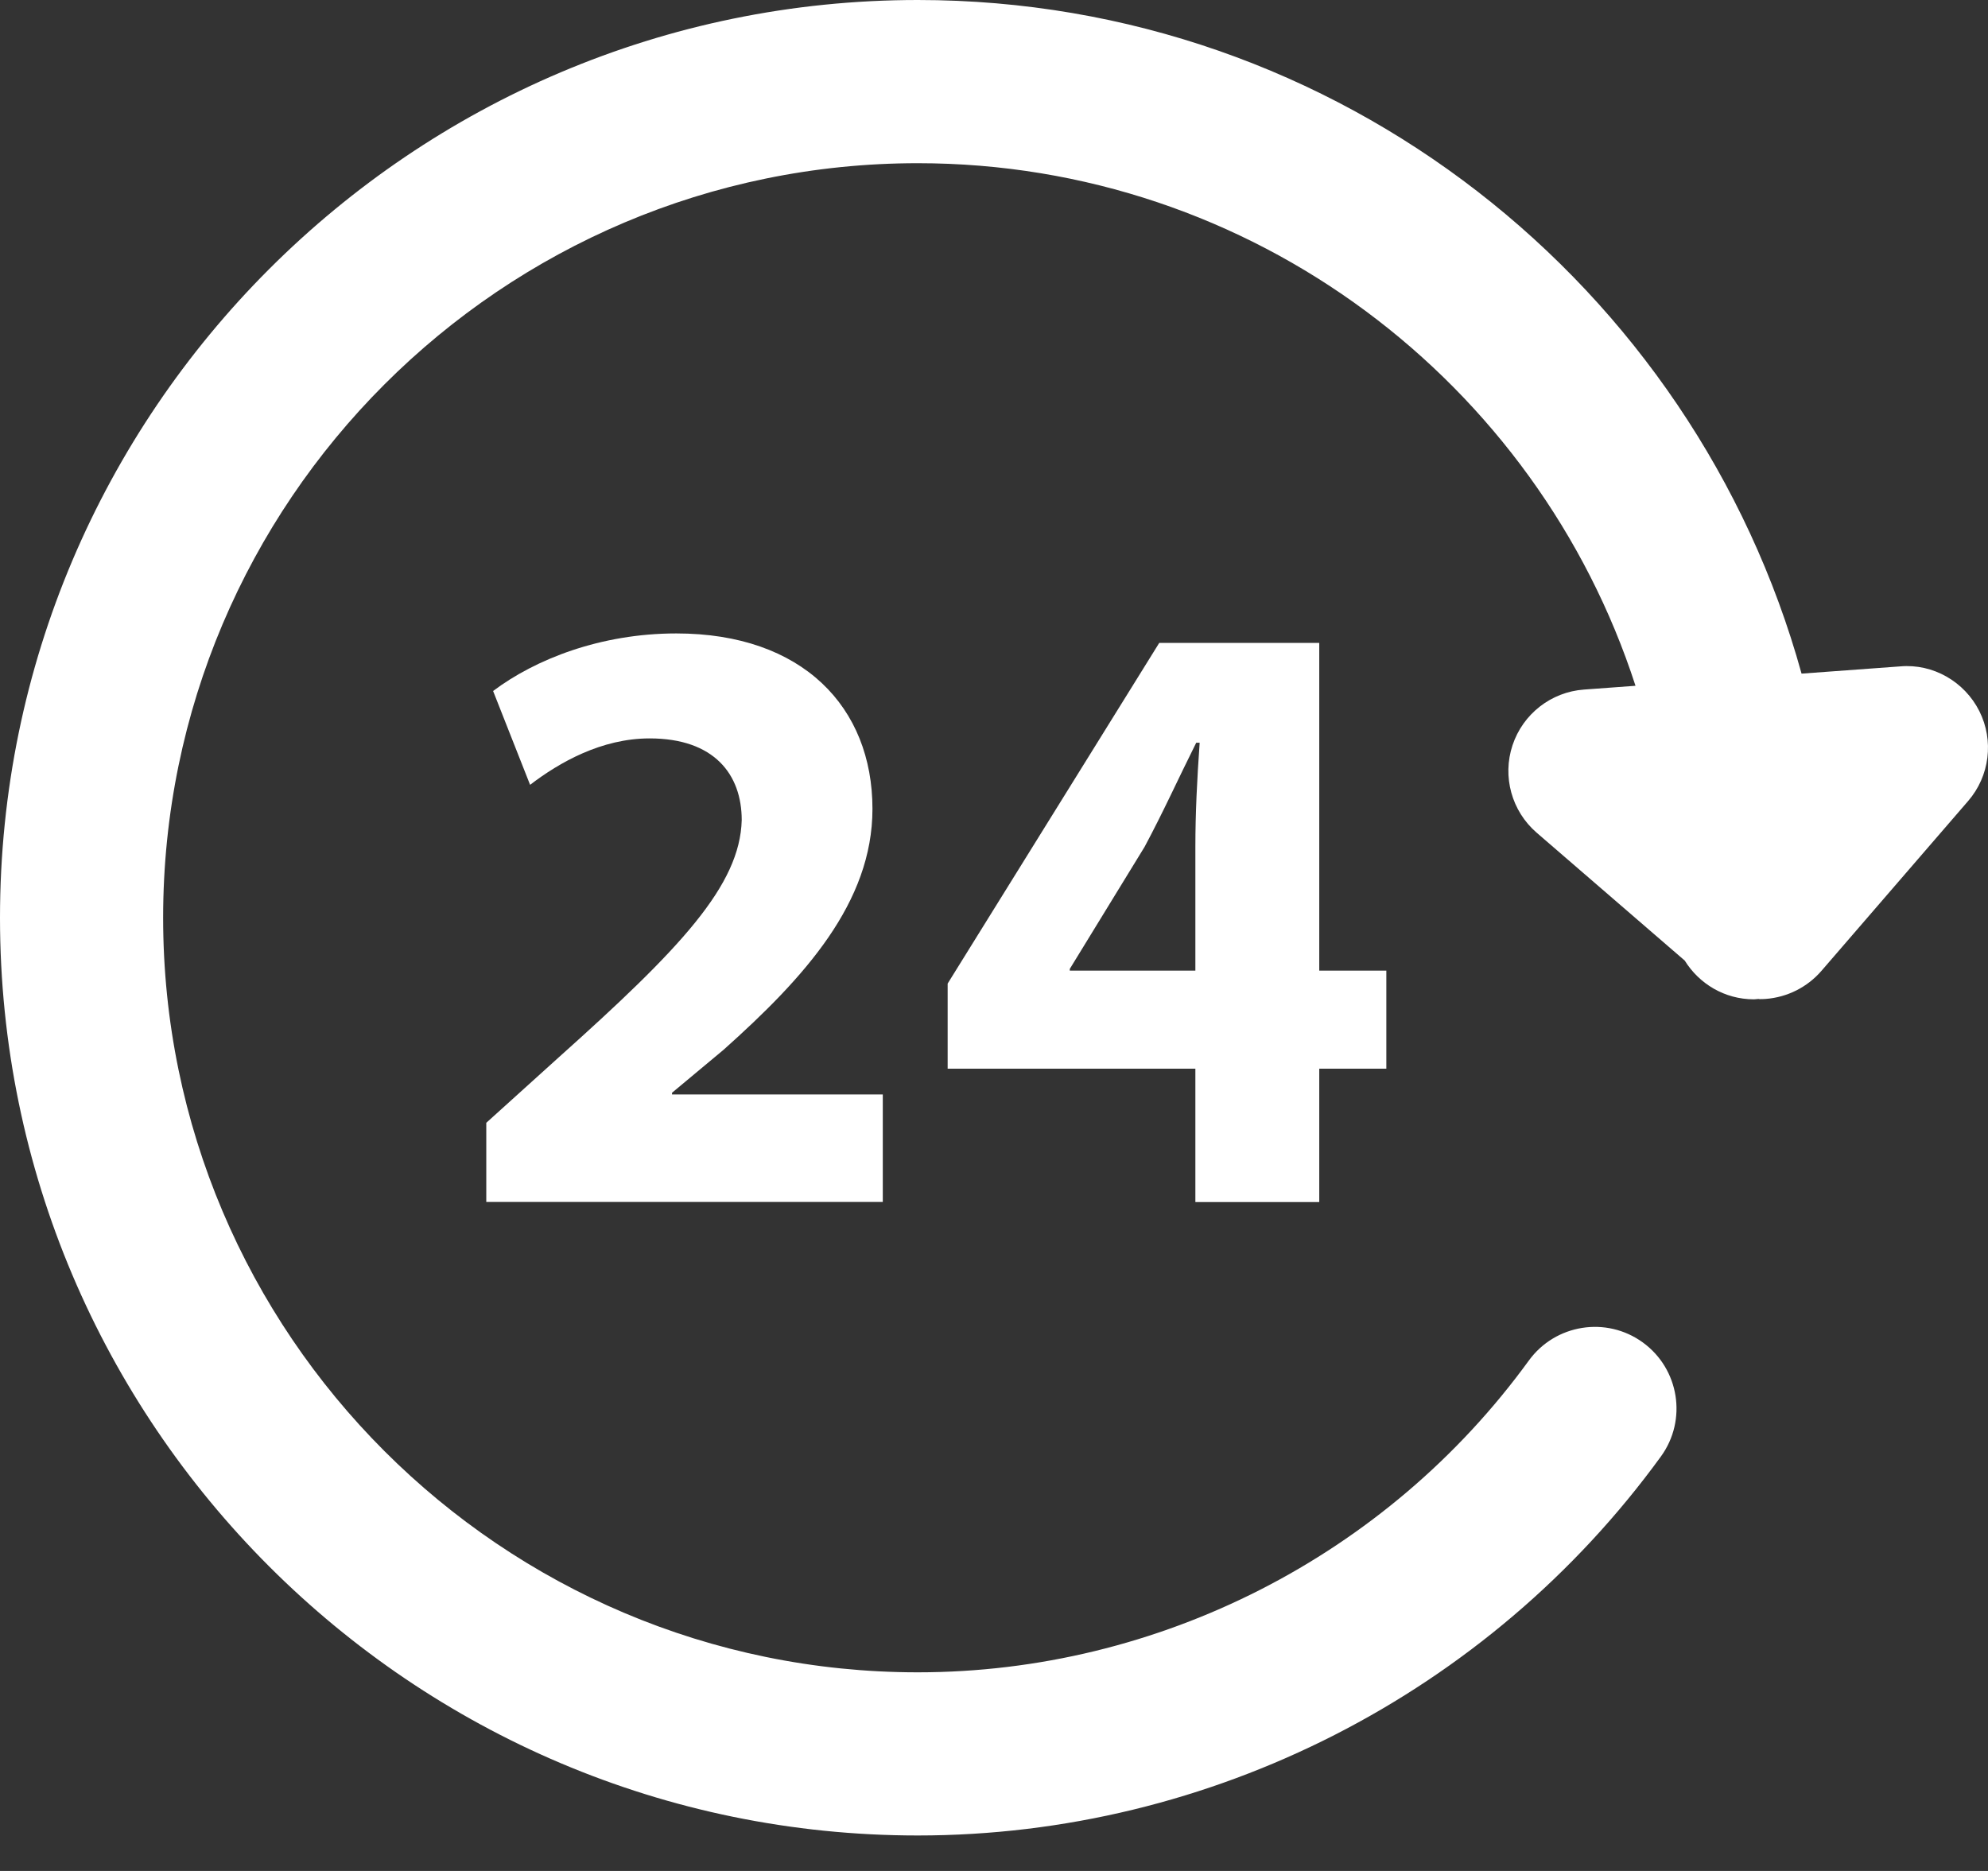
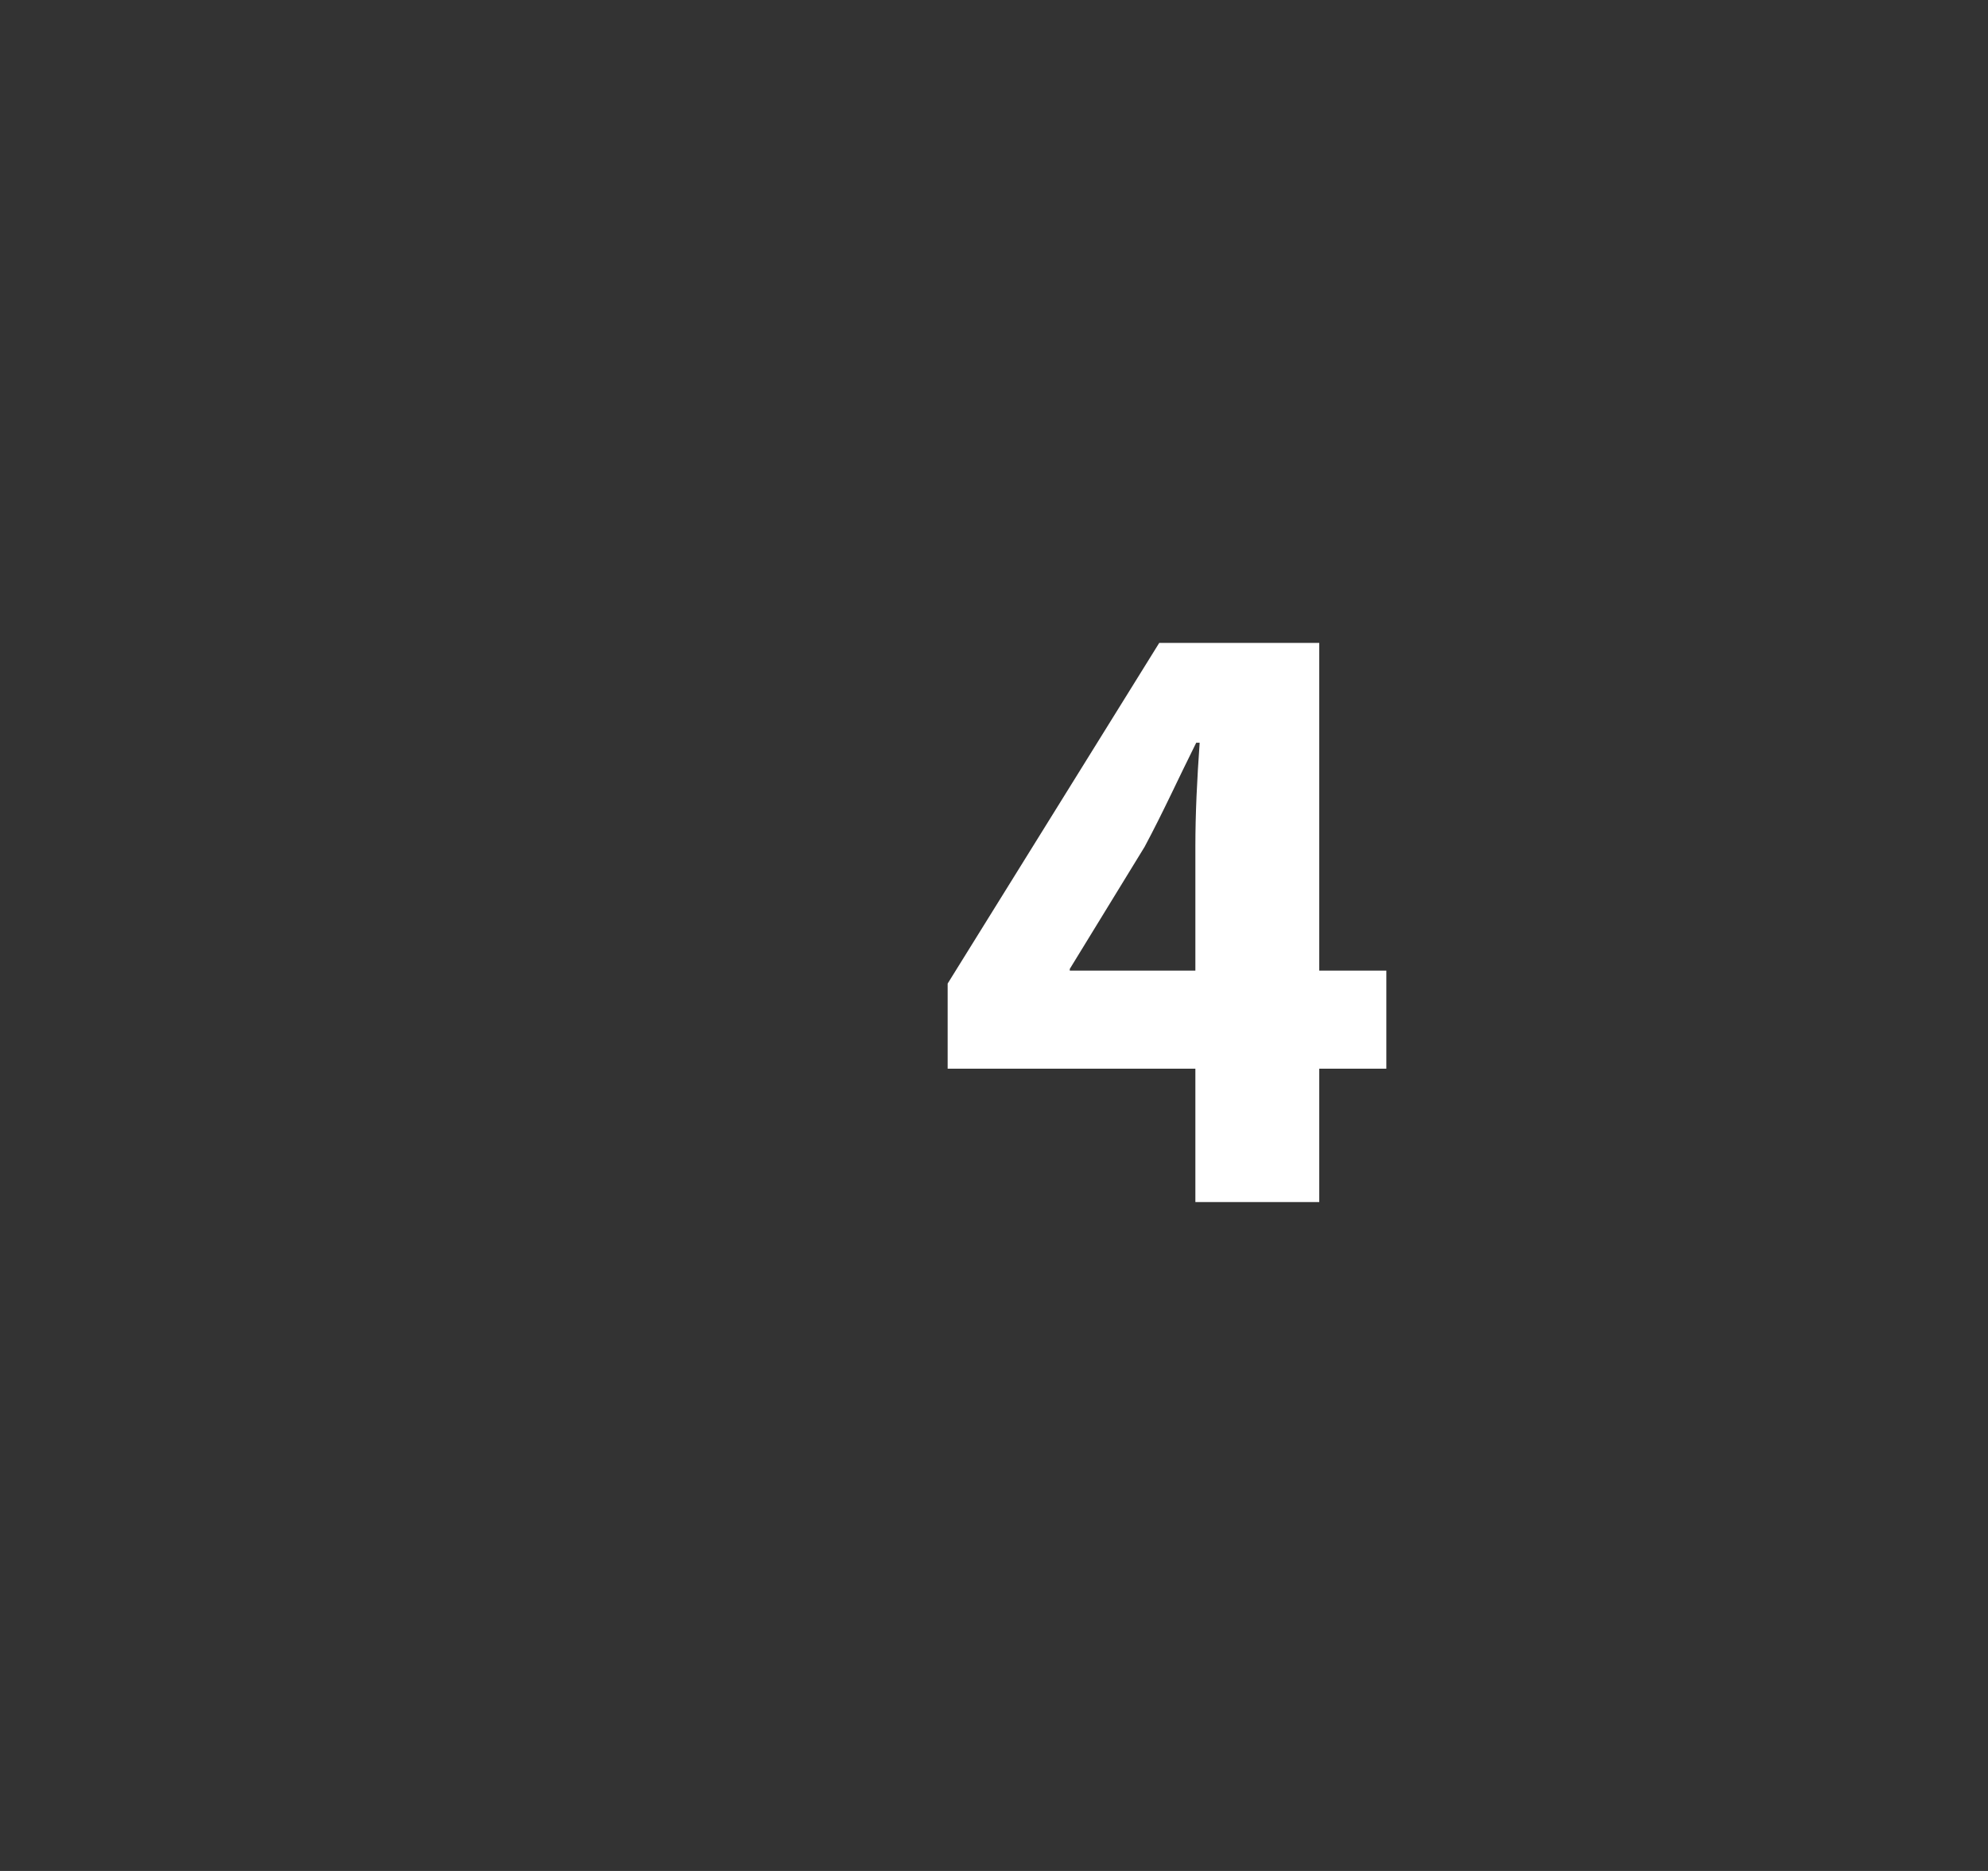
<svg xmlns="http://www.w3.org/2000/svg" width="51" height="48" viewBox="0 0 51 48" fill="none">
  <rect x="0" y="0" width="51" height="48" fill="#333333" stroke="none" />
-   <path d="M50.778 18.244C50.396 17.485 49.588 17.024 48.754 17.096L46.217 17.282C43.465 7.336 34.356 1.92456e-09 23.545 1.92456e-09C10.562 -0 0 10.563 0 23.545C0 36.528 10.562 47.09 23.545 47.09C31.06 47.09 38.187 43.454 42.61 37.365C43.289 36.429 43.08 35.121 42.145 34.441C41.208 33.761 39.9 33.972 39.221 34.905C35.583 39.913 29.723 42.904 23.544 42.904C12.869 42.904 4.185 34.22 4.185 23.545C4.185 12.871 12.869 4.187 23.544 4.187C32.142 4.187 39.44 9.825 41.957 17.594L40.636 17.691C39.792 17.752 39.068 18.318 38.802 19.12C38.535 19.924 38.781 20.809 39.42 21.362L43.22 24.644C43.59 25.24 44.244 25.638 44.994 25.638C45.034 25.638 45.071 25.629 45.109 25.628C45.121 25.628 45.131 25.633 45.143 25.633C45.193 25.633 45.244 25.632 45.296 25.628C45.849 25.586 46.364 25.328 46.727 24.908L50.489 20.552C51.044 19.912 51.157 18.999 50.778 18.244Z" fill="white" />
-   <path d="M12.475 30.839V28.806L14.329 27.131C17.462 24.328 18.984 22.716 19.028 21.04C19.028 19.869 18.323 18.944 16.666 18.944C15.431 18.944 14.349 19.56 13.599 20.135L12.65 17.728C13.731 16.914 15.408 16.251 17.35 16.251C20.595 16.251 22.382 18.148 22.382 20.752C22.382 23.158 20.639 25.078 18.564 26.931L17.24 28.035V28.078H22.647V30.837H12.475V30.839Z" fill="white" />
  <path d="M30.666 30.839V27.418H24.311V25.234L29.739 16.494H33.844V24.902H35.565V27.418H33.844V30.839H30.666ZM30.666 24.902V21.725C30.666 20.864 30.71 19.983 30.776 19.055H30.688C30.224 19.983 29.848 20.821 29.364 21.725L27.444 24.858V24.902H30.666Z" fill="white" />
</svg>